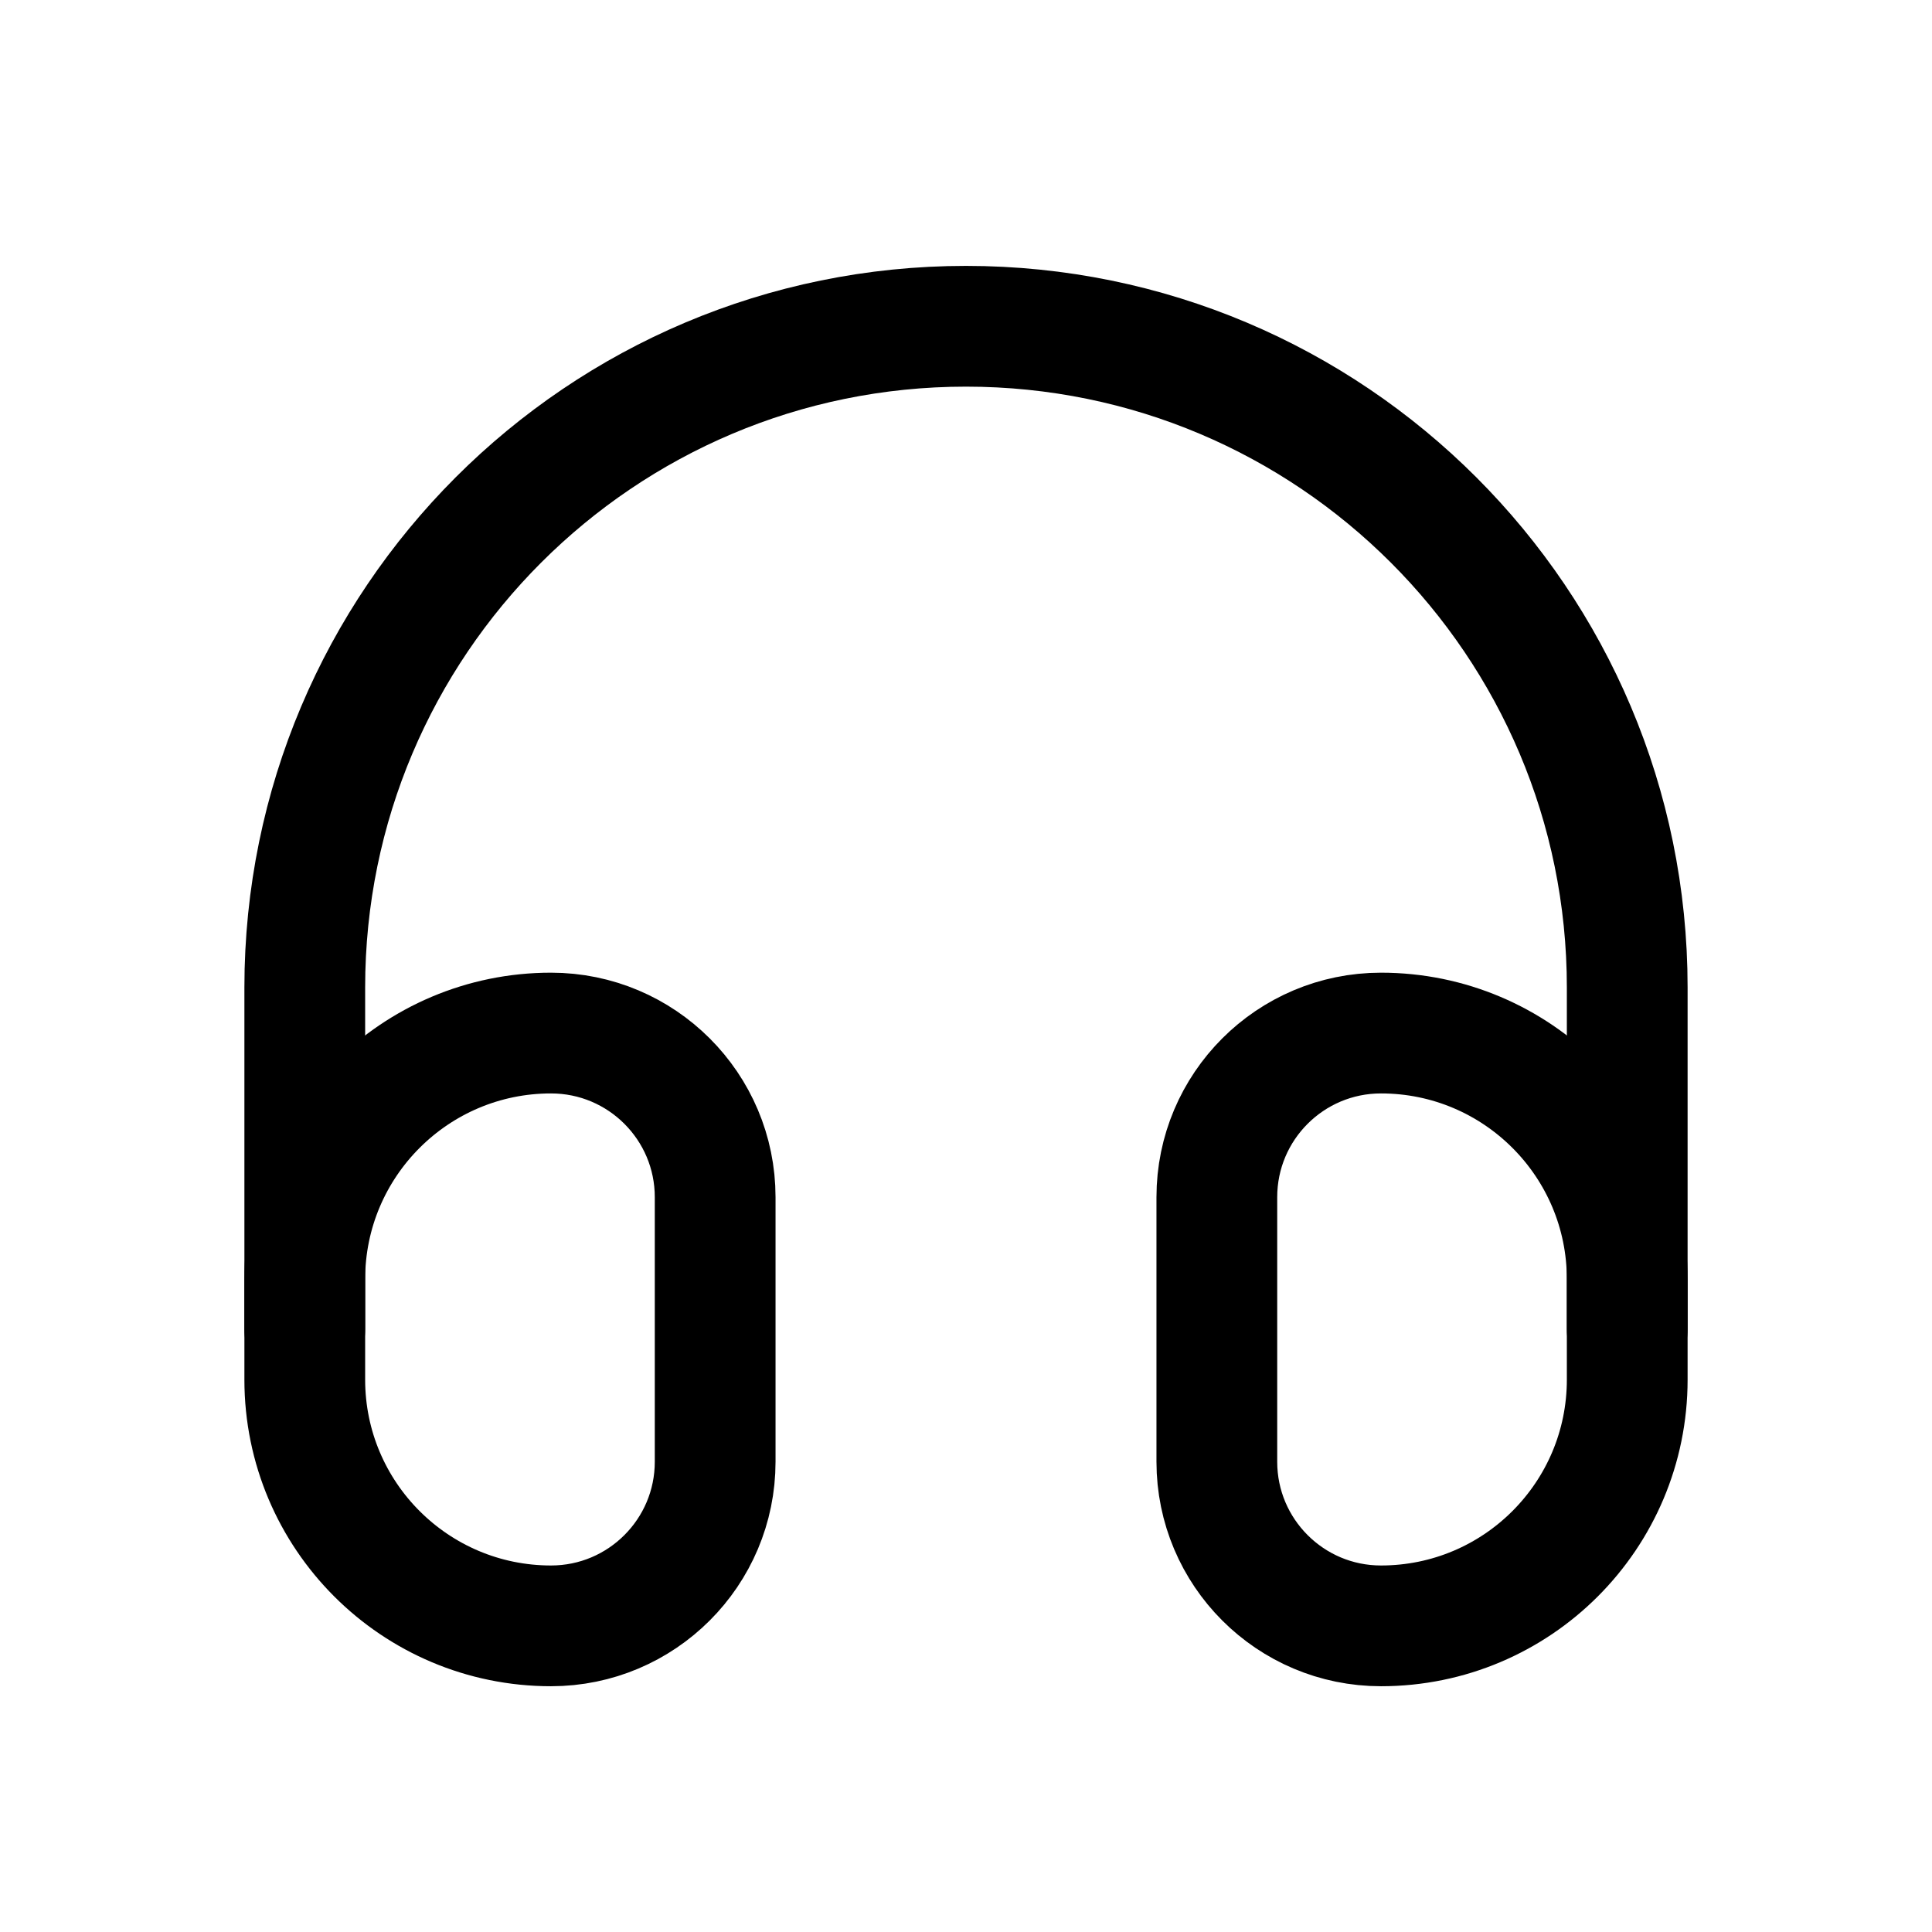
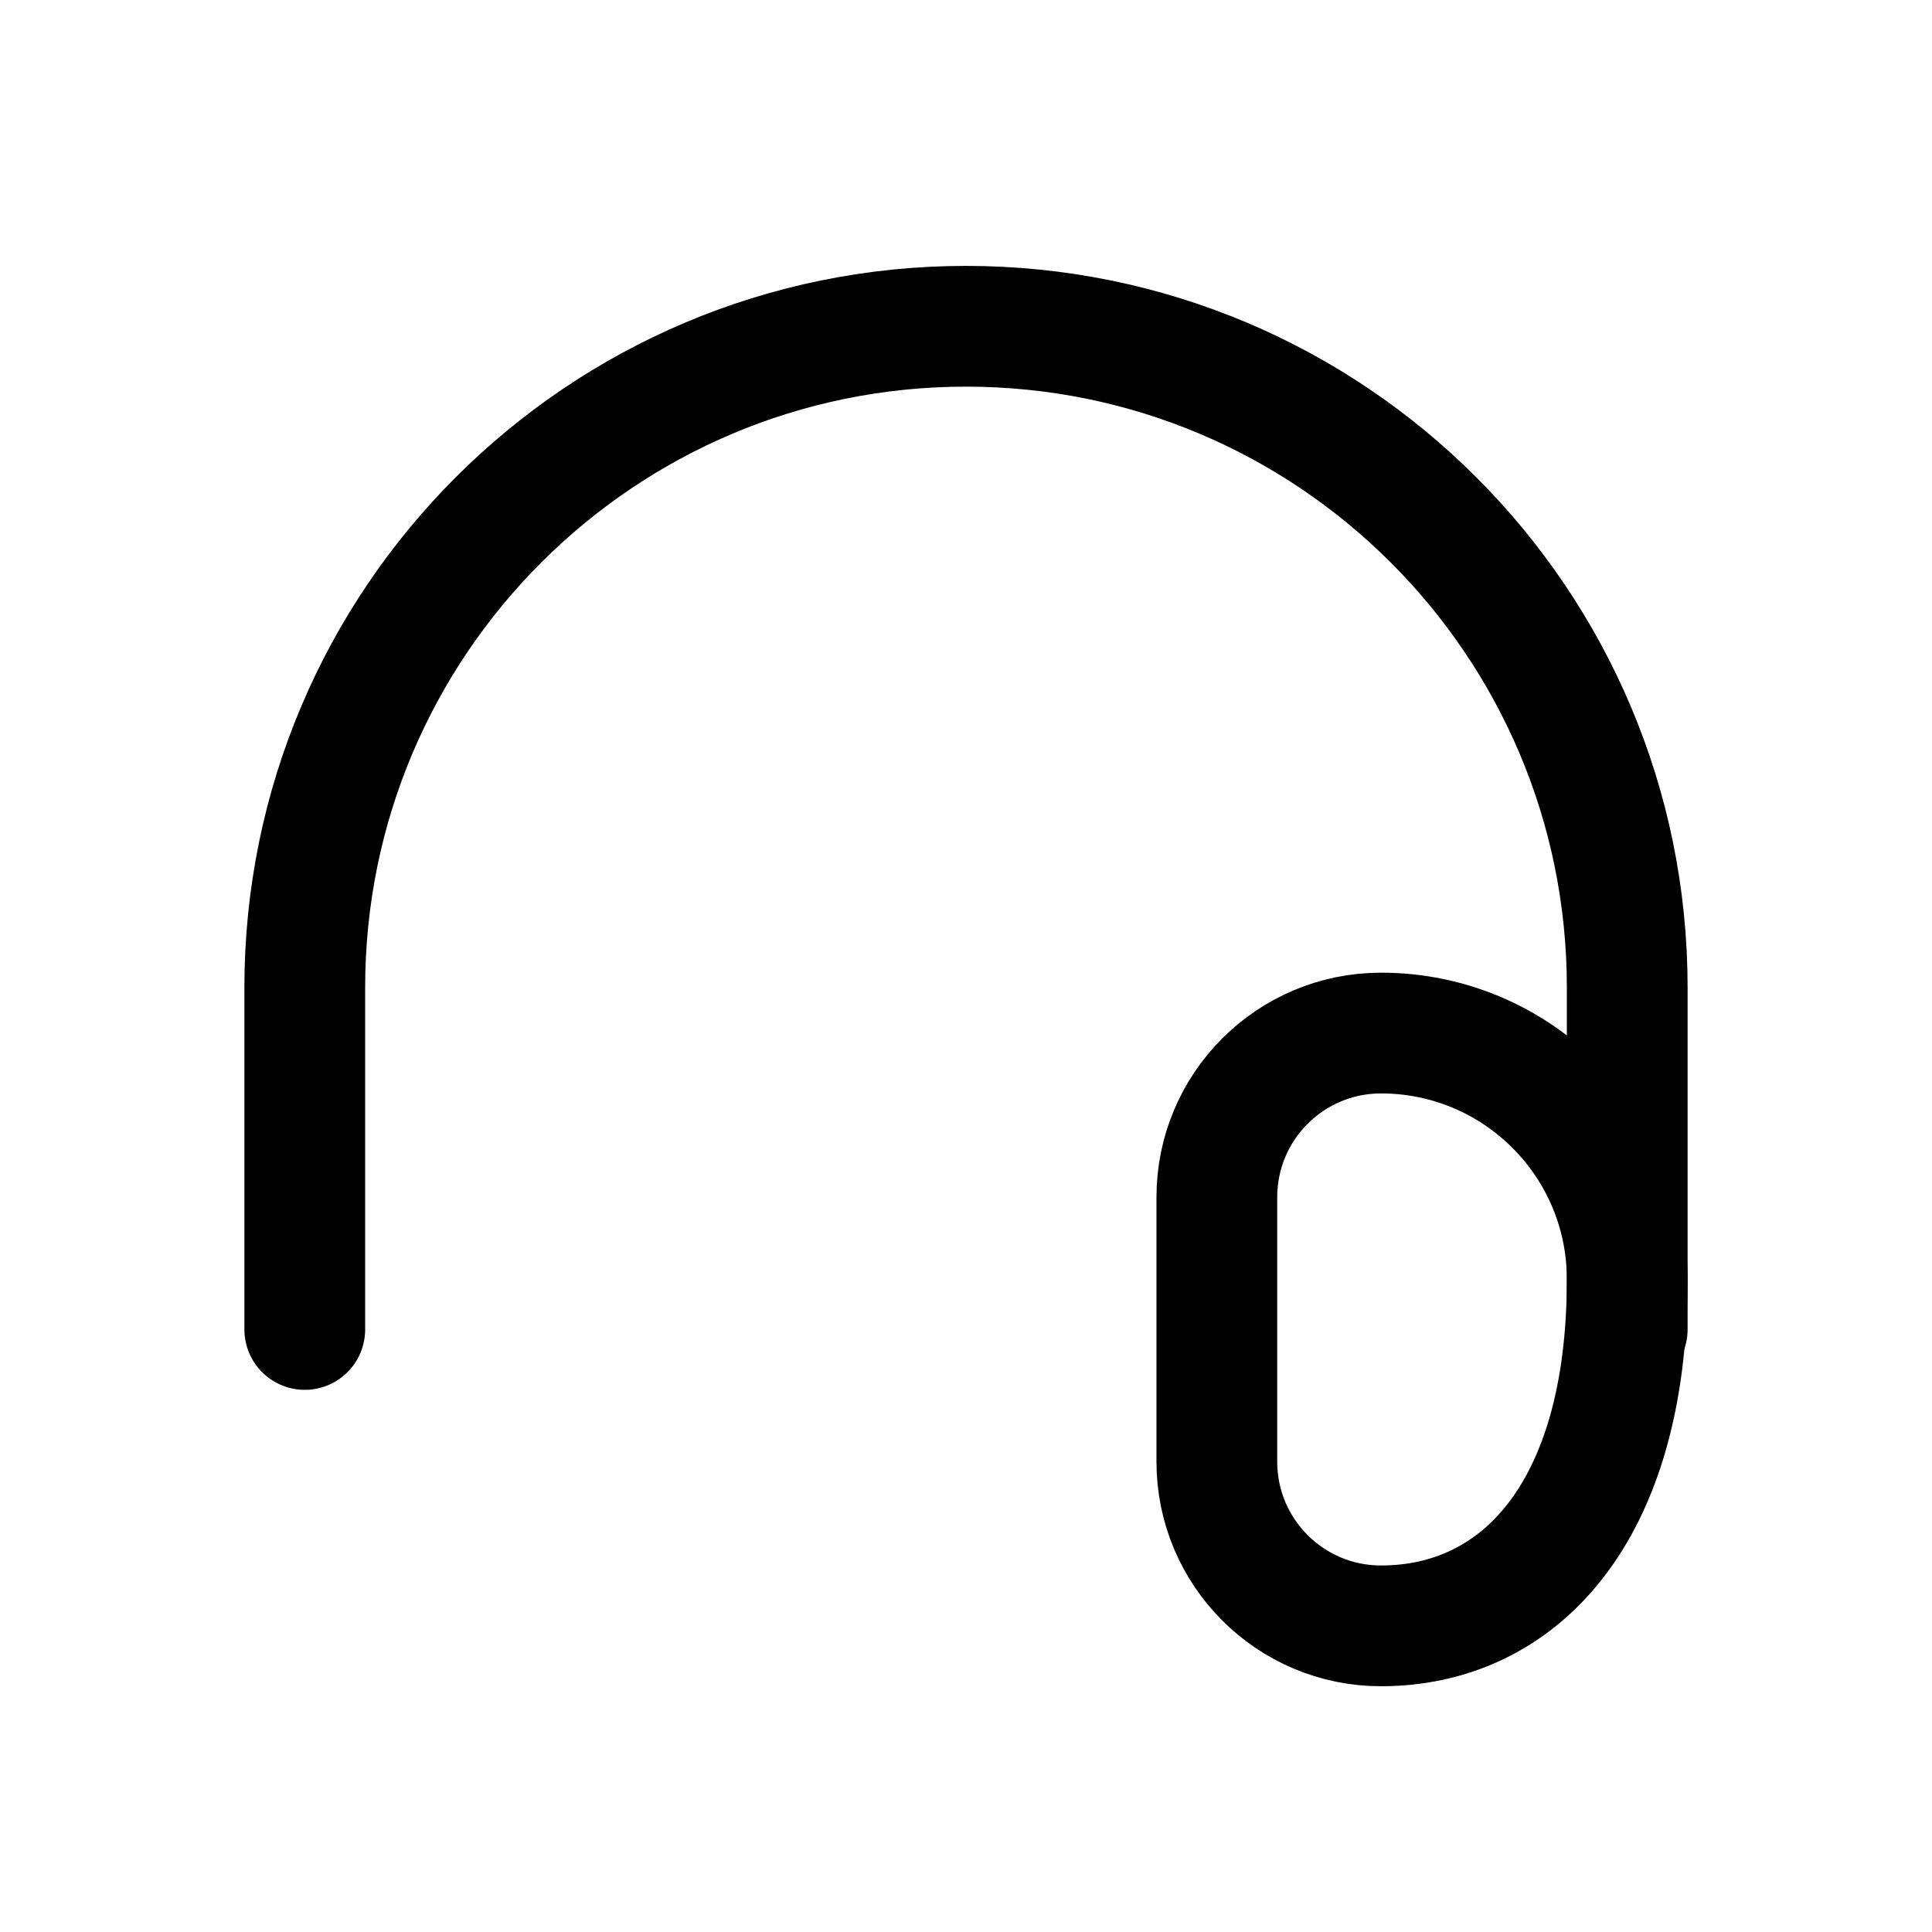
<svg xmlns="http://www.w3.org/2000/svg" width="24" height="24" viewBox="0 0 24 24" fill="none">
  <path d="M20.214 16.515V12.267C20.214 7.73 16.536 4.053 12 4.053C7.464 4.053 3.786 7.73 3.786 12.267V16.515" stroke="black" stroke-width="1.5" stroke-linecap="round" stroke-linejoin="round" />
-   <path d="M3.786 15.892C3.786 14.203 5.156 12.833 6.845 12.833C7.971 12.833 8.884 13.746 8.884 14.872V18.158C8.884 19.284 7.971 20.197 6.845 20.197C5.156 20.197 3.786 18.828 3.786 17.138V15.892Z" stroke="black" stroke-width="1.5" stroke-linecap="round" stroke-linejoin="round" />
-   <path d="M15.116 14.872C15.116 13.746 16.029 12.833 17.155 12.833C18.845 12.833 20.214 14.203 20.214 15.892V17.138C20.214 18.828 18.845 20.197 17.155 20.197C16.029 20.197 15.116 19.284 15.116 18.158V14.872Z" stroke="black" stroke-width="1.5" stroke-linecap="round" stroke-linejoin="round" />
+   <path d="M15.116 14.872C15.116 13.746 16.029 12.833 17.155 12.833C18.845 12.833 20.214 14.203 20.214 15.892C20.214 18.828 18.845 20.197 17.155 20.197C16.029 20.197 15.116 19.284 15.116 18.158V14.872Z" stroke="black" stroke-width="1.5" stroke-linecap="round" stroke-linejoin="round" />
</svg>